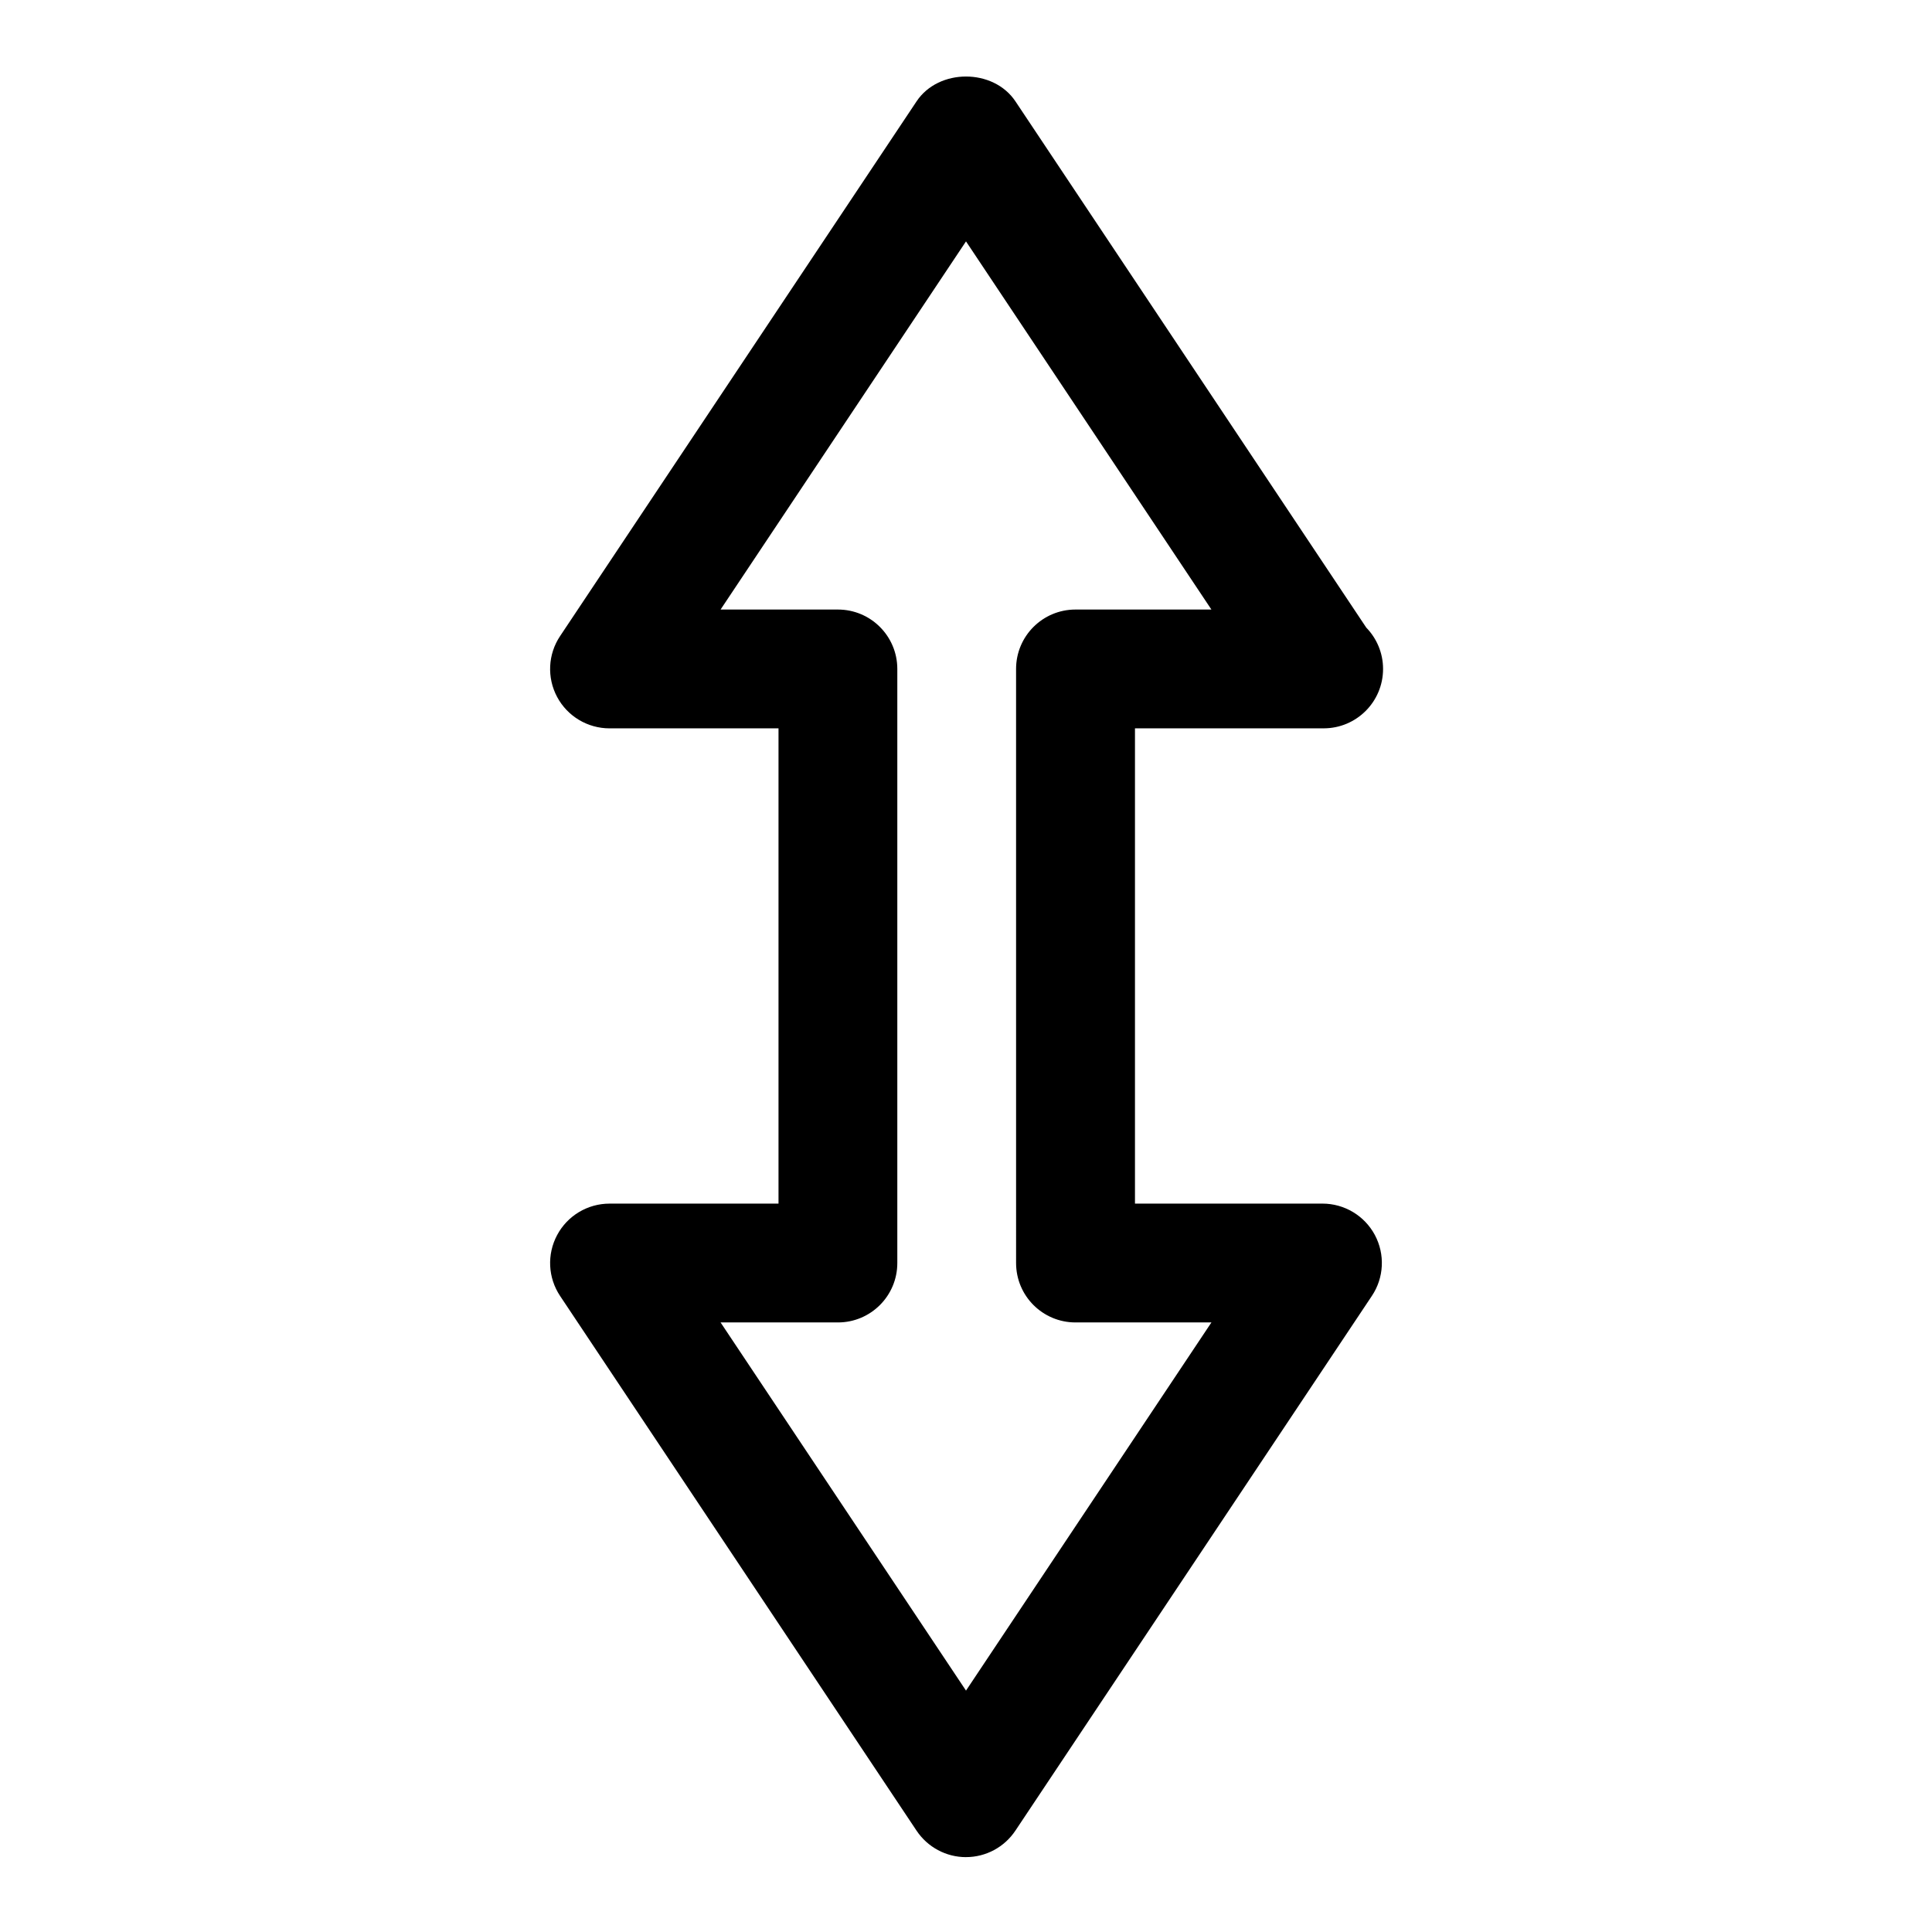
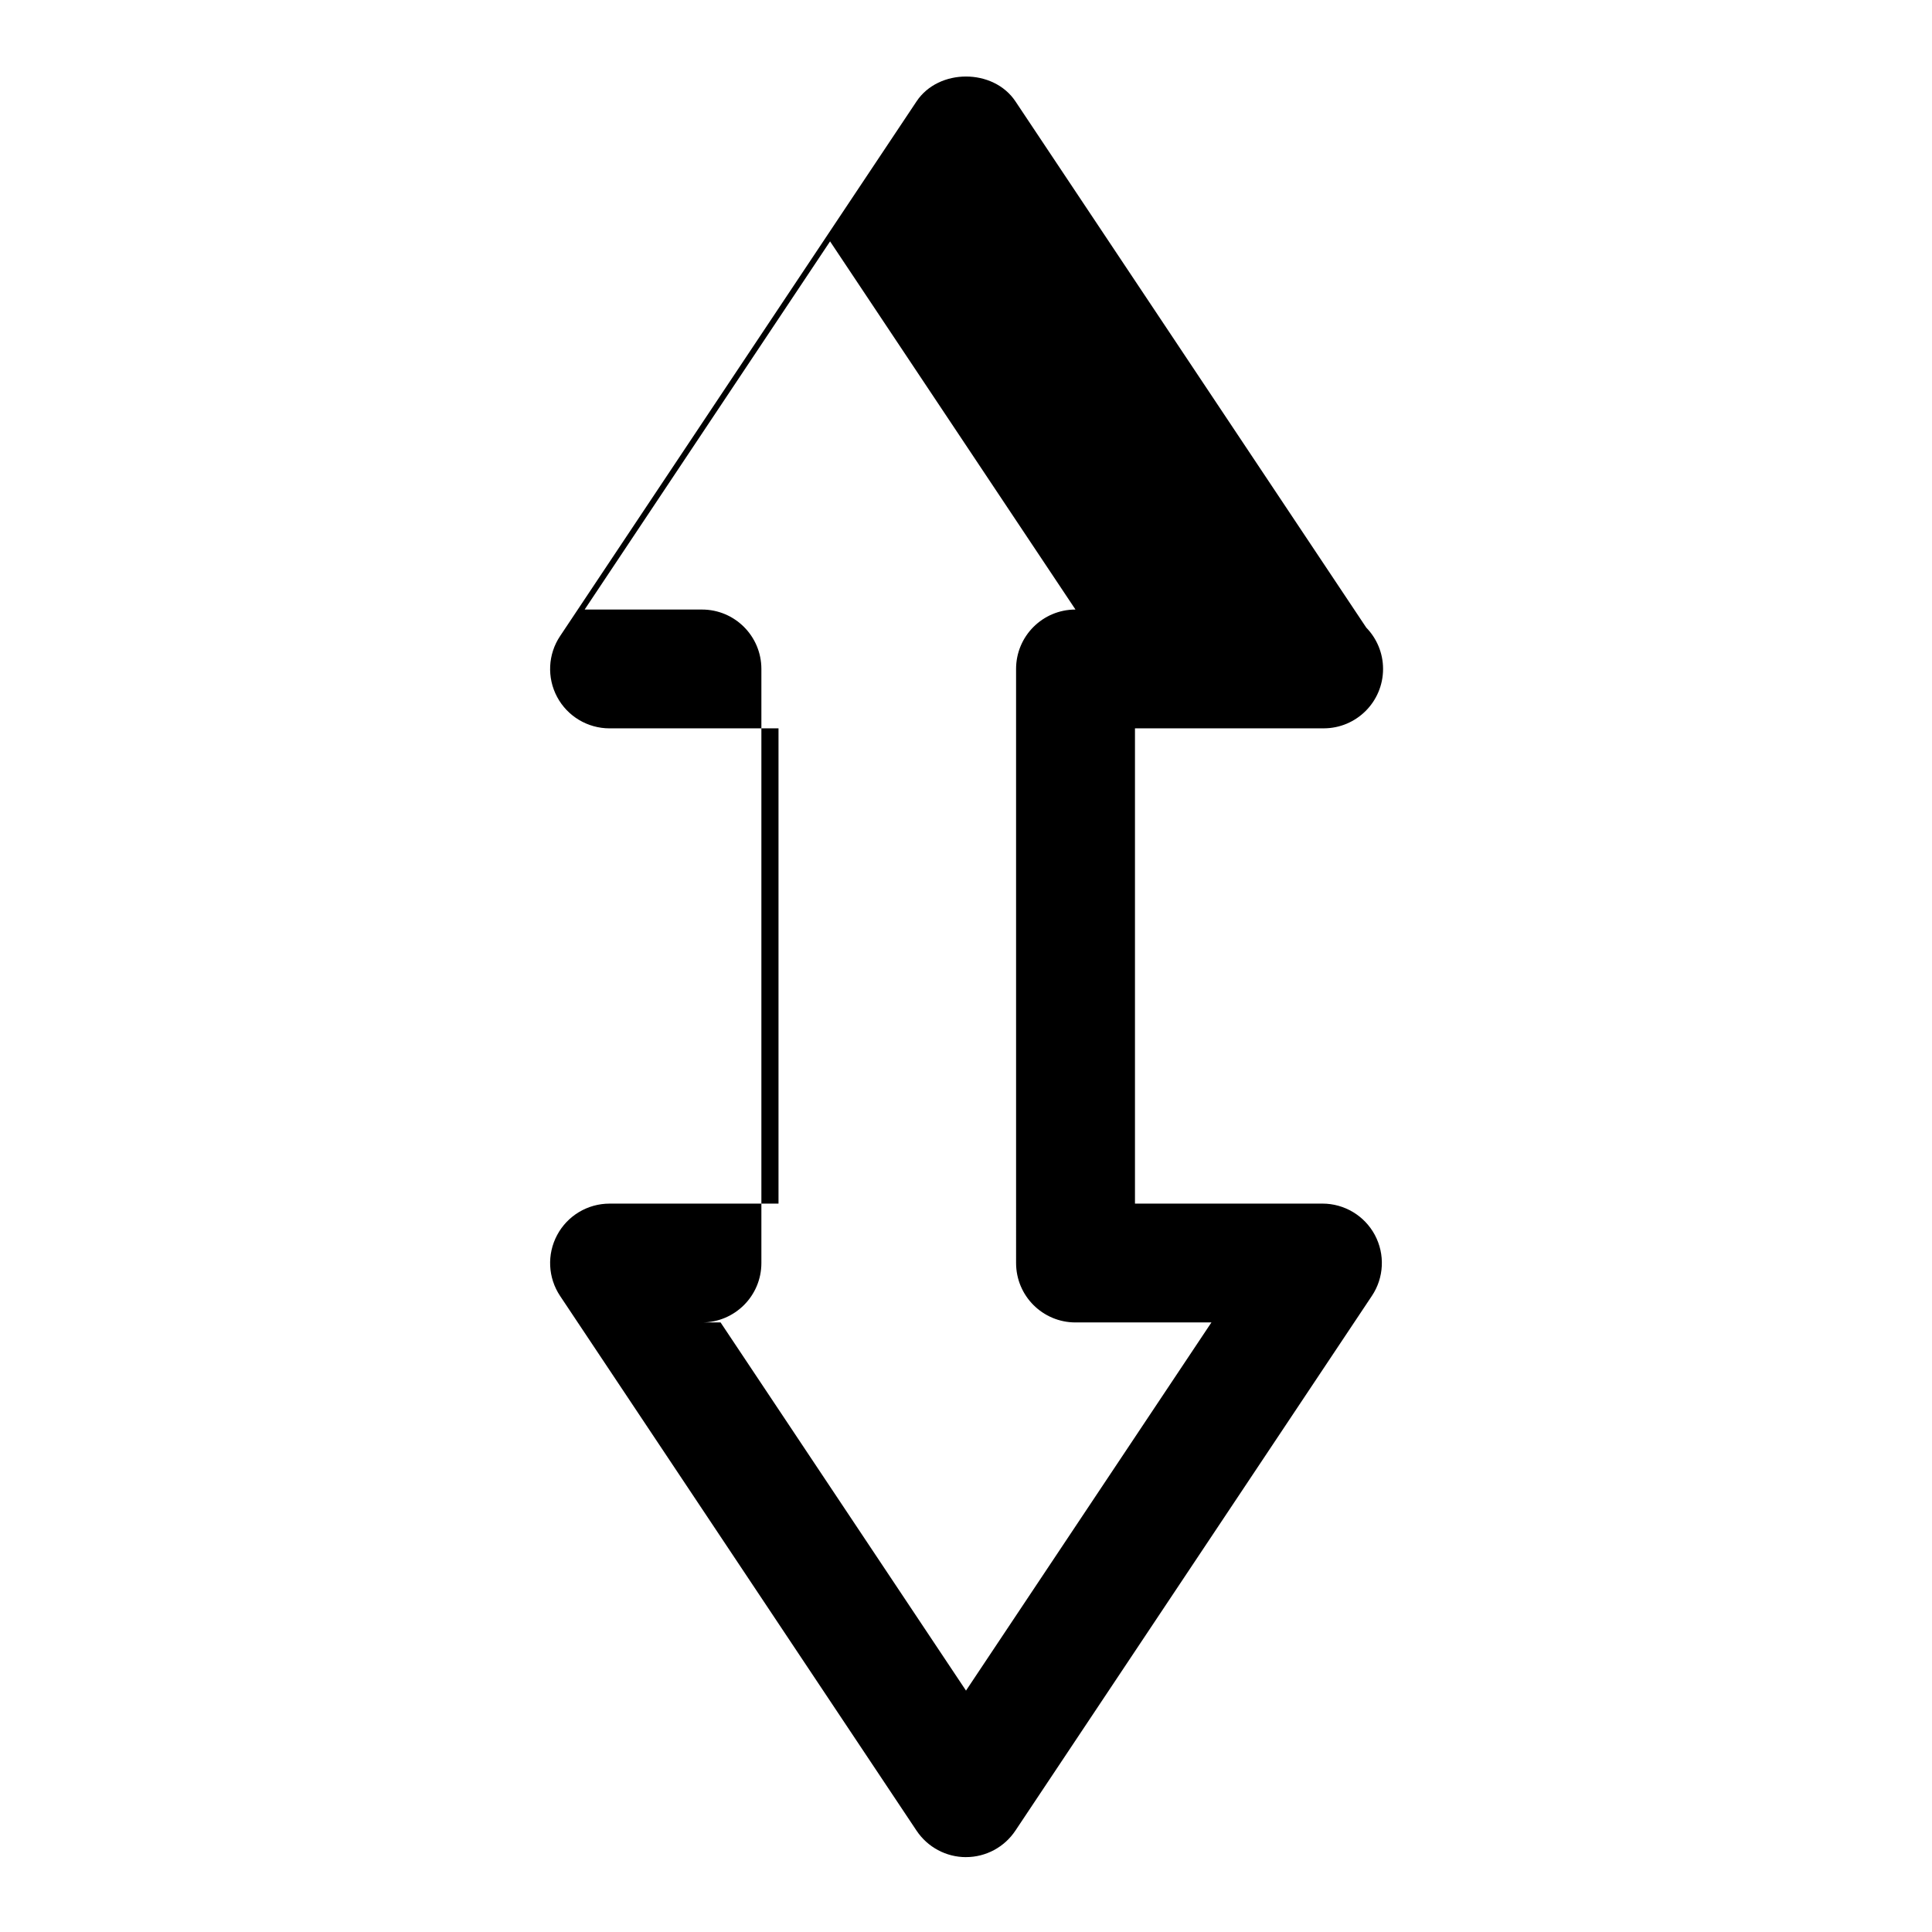
<svg xmlns="http://www.w3.org/2000/svg" fill="#000000" width="800px" height="800px" version="1.1" viewBox="144 144 512 512">
-   <path d="m400 636.16c-5.258 0-10.172-2.629-13.098-7.008l-94.465-141.7c-3.227-4.832-3.527-11.035-0.789-16.152 2.738-5.133 8.078-8.328 13.887-8.328h44.777v-125.95h-44.777c-5.809 0-11.148-3.195-13.887-8.312-2.738-5.117-2.441-11.336 0.789-16.152l94.465-141.7c5.84-8.77 20.355-8.77 26.199 0l92.969 139.46c2.754 2.832 4.457 6.707 4.457 10.957 0 8.707-7.055 15.742-15.742 15.742h-0.316-49.688v125.95h49.68c5.809 0 11.148 3.195 13.887 8.312 2.738 5.117 2.441 11.336-0.789 16.152l-94.465 141.7c-2.926 4.394-7.836 7.023-13.094 7.023zm-65.039-141.7 65.039 97.566 65.039-97.566h-36.023c-8.691 0-15.742-7.039-15.742-15.742l-0.004-157.44c0-8.707 7.055-15.742 15.742-15.742h36.023l-65.035-97.566-65.039 97.566h31.094c8.691 0 15.742 7.039 15.742 15.742v157.44c0 8.707-7.055 15.742-15.742 15.742z" />
+   <path d="m400 636.16c-5.258 0-10.172-2.629-13.098-7.008l-94.465-141.7c-3.227-4.832-3.527-11.035-0.789-16.152 2.738-5.133 8.078-8.328 13.887-8.328h44.777v-125.95h-44.777c-5.809 0-11.148-3.195-13.887-8.312-2.738-5.117-2.441-11.336 0.789-16.152l94.465-141.7c5.84-8.77 20.355-8.77 26.199 0l92.969 139.46c2.754 2.832 4.457 6.707 4.457 10.957 0 8.707-7.055 15.742-15.742 15.742h-0.316-49.688v125.95h49.68c5.809 0 11.148 3.195 13.887 8.312 2.738 5.117 2.441 11.336-0.789 16.152l-94.465 141.7c-2.926 4.394-7.836 7.023-13.094 7.023zm-65.039-141.7 65.039 97.566 65.039-97.566h-36.023c-8.691 0-15.742-7.039-15.742-15.742l-0.004-157.44c0-8.707 7.055-15.742 15.742-15.742l-65.035-97.566-65.039 97.566h31.094c8.691 0 15.742 7.039 15.742 15.742v157.44c0 8.707-7.055 15.742-15.742 15.742z" />
</svg>